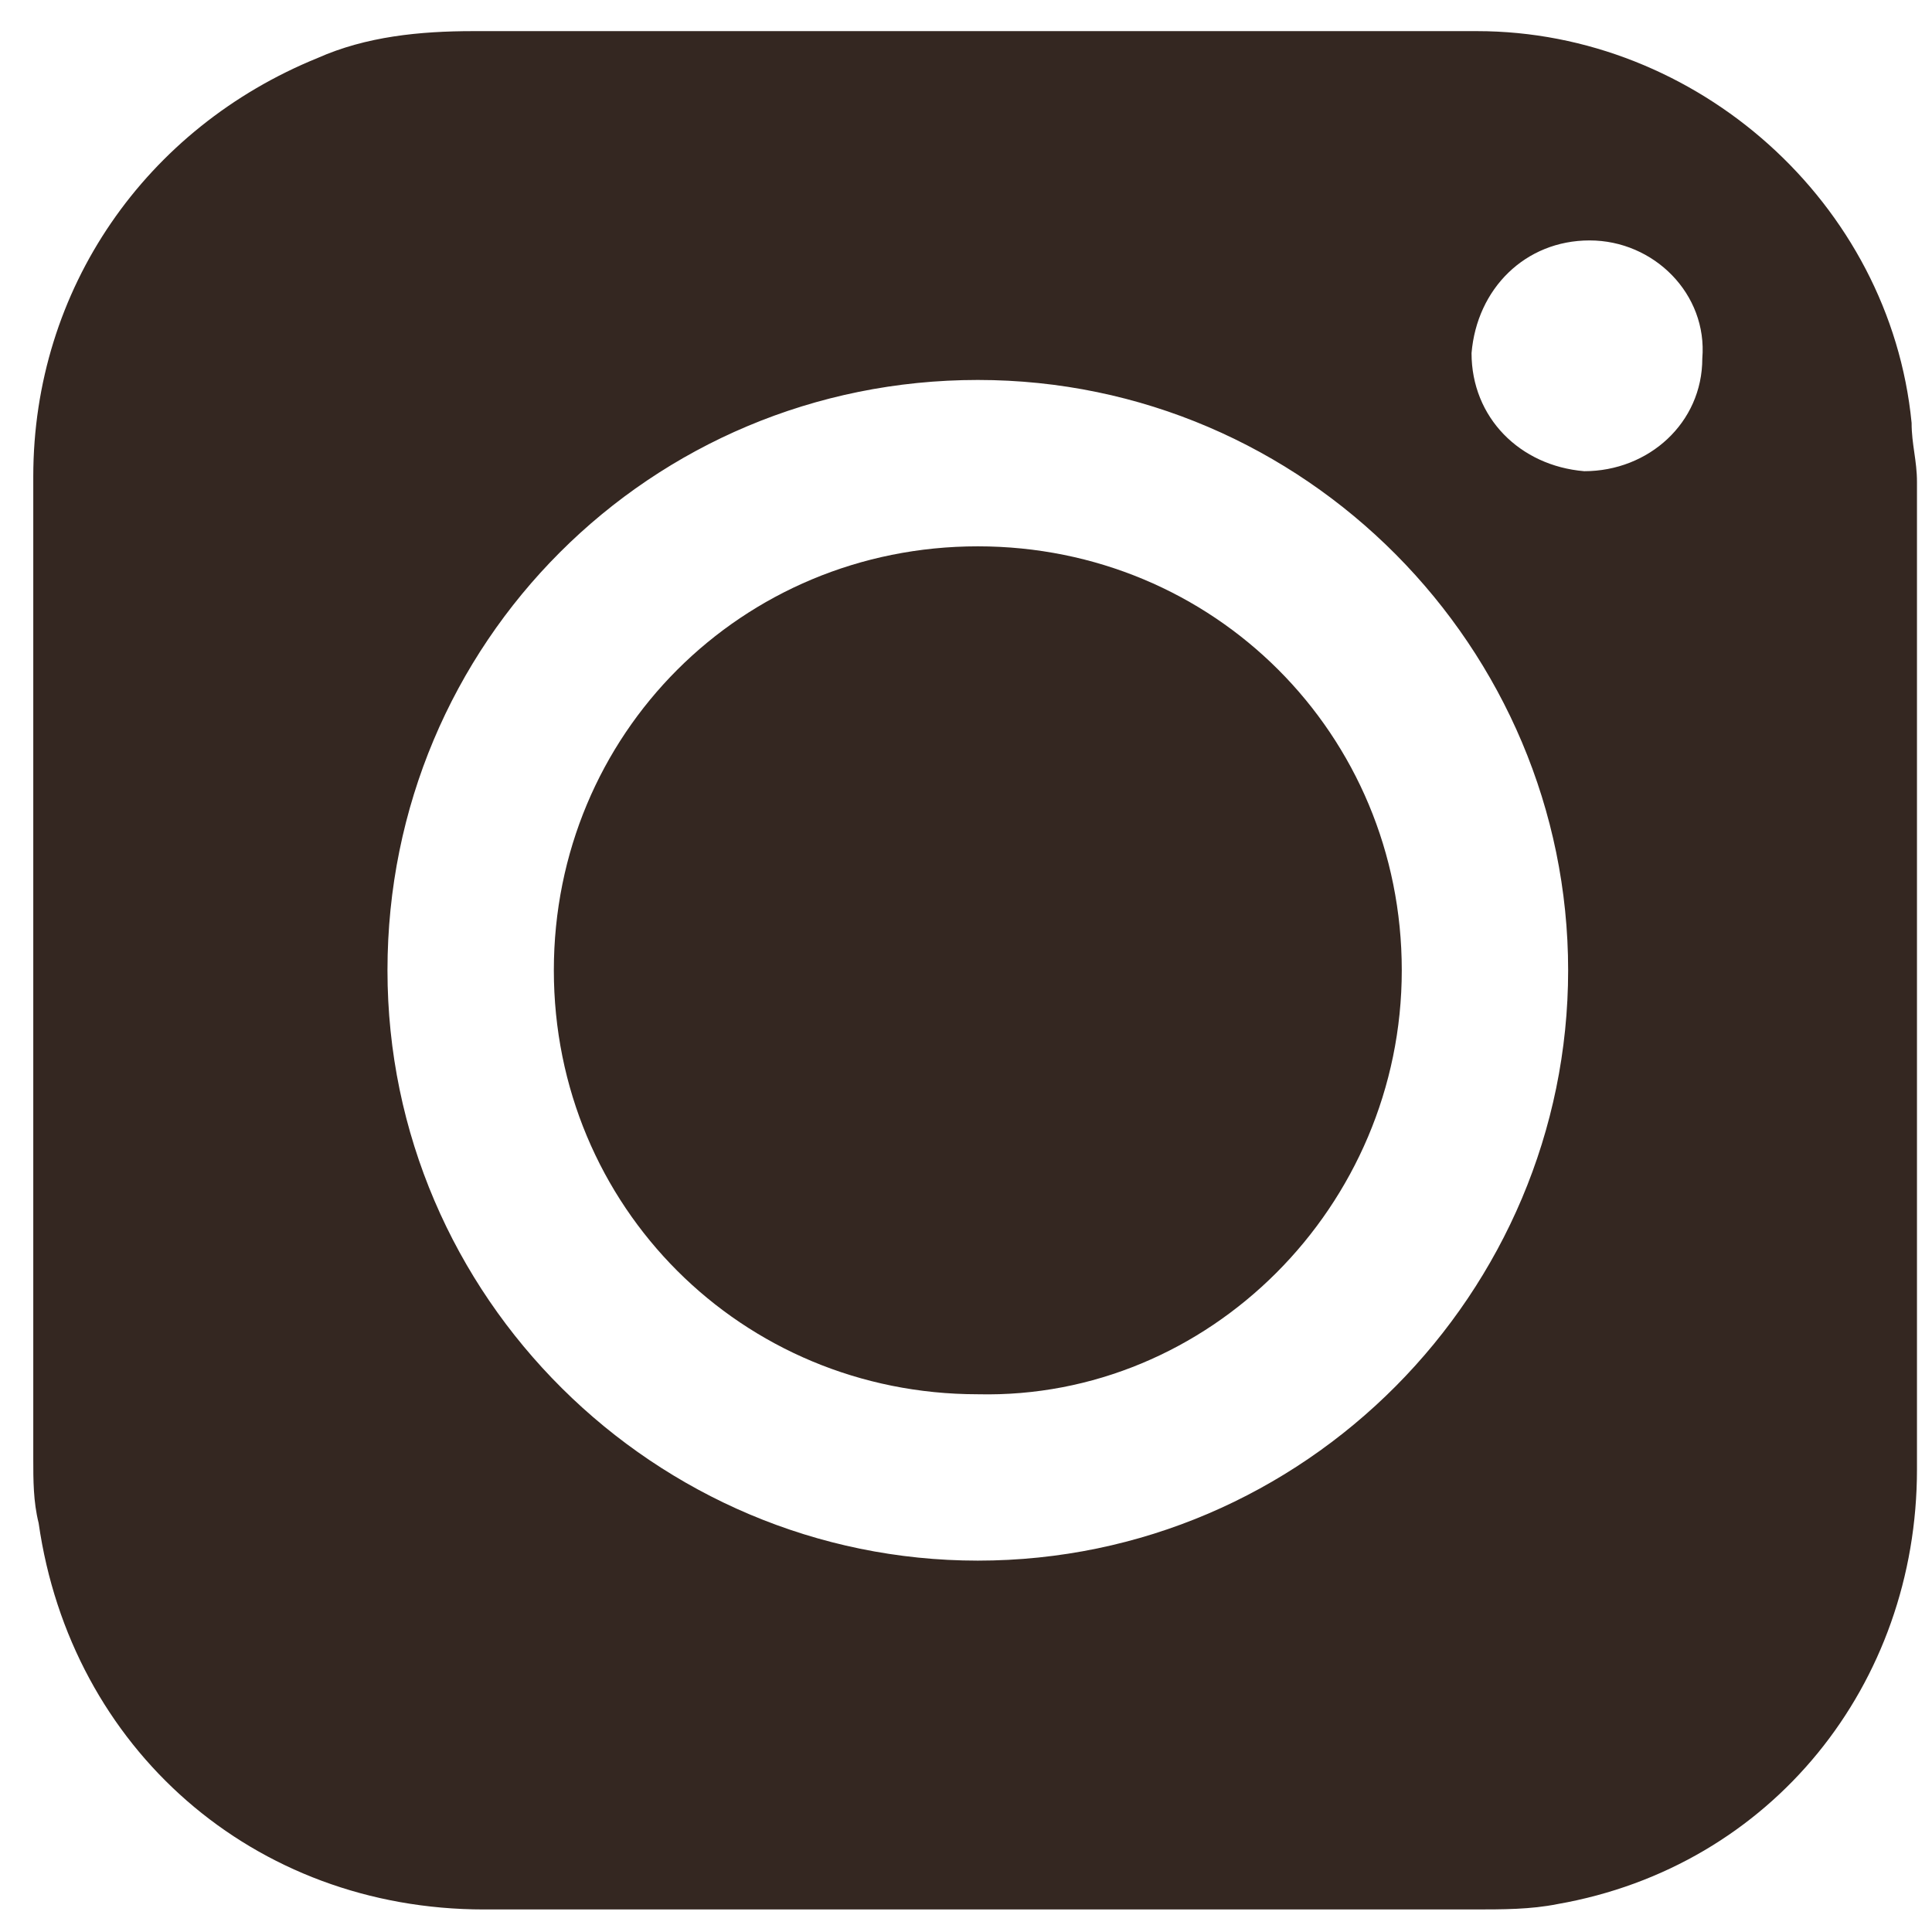
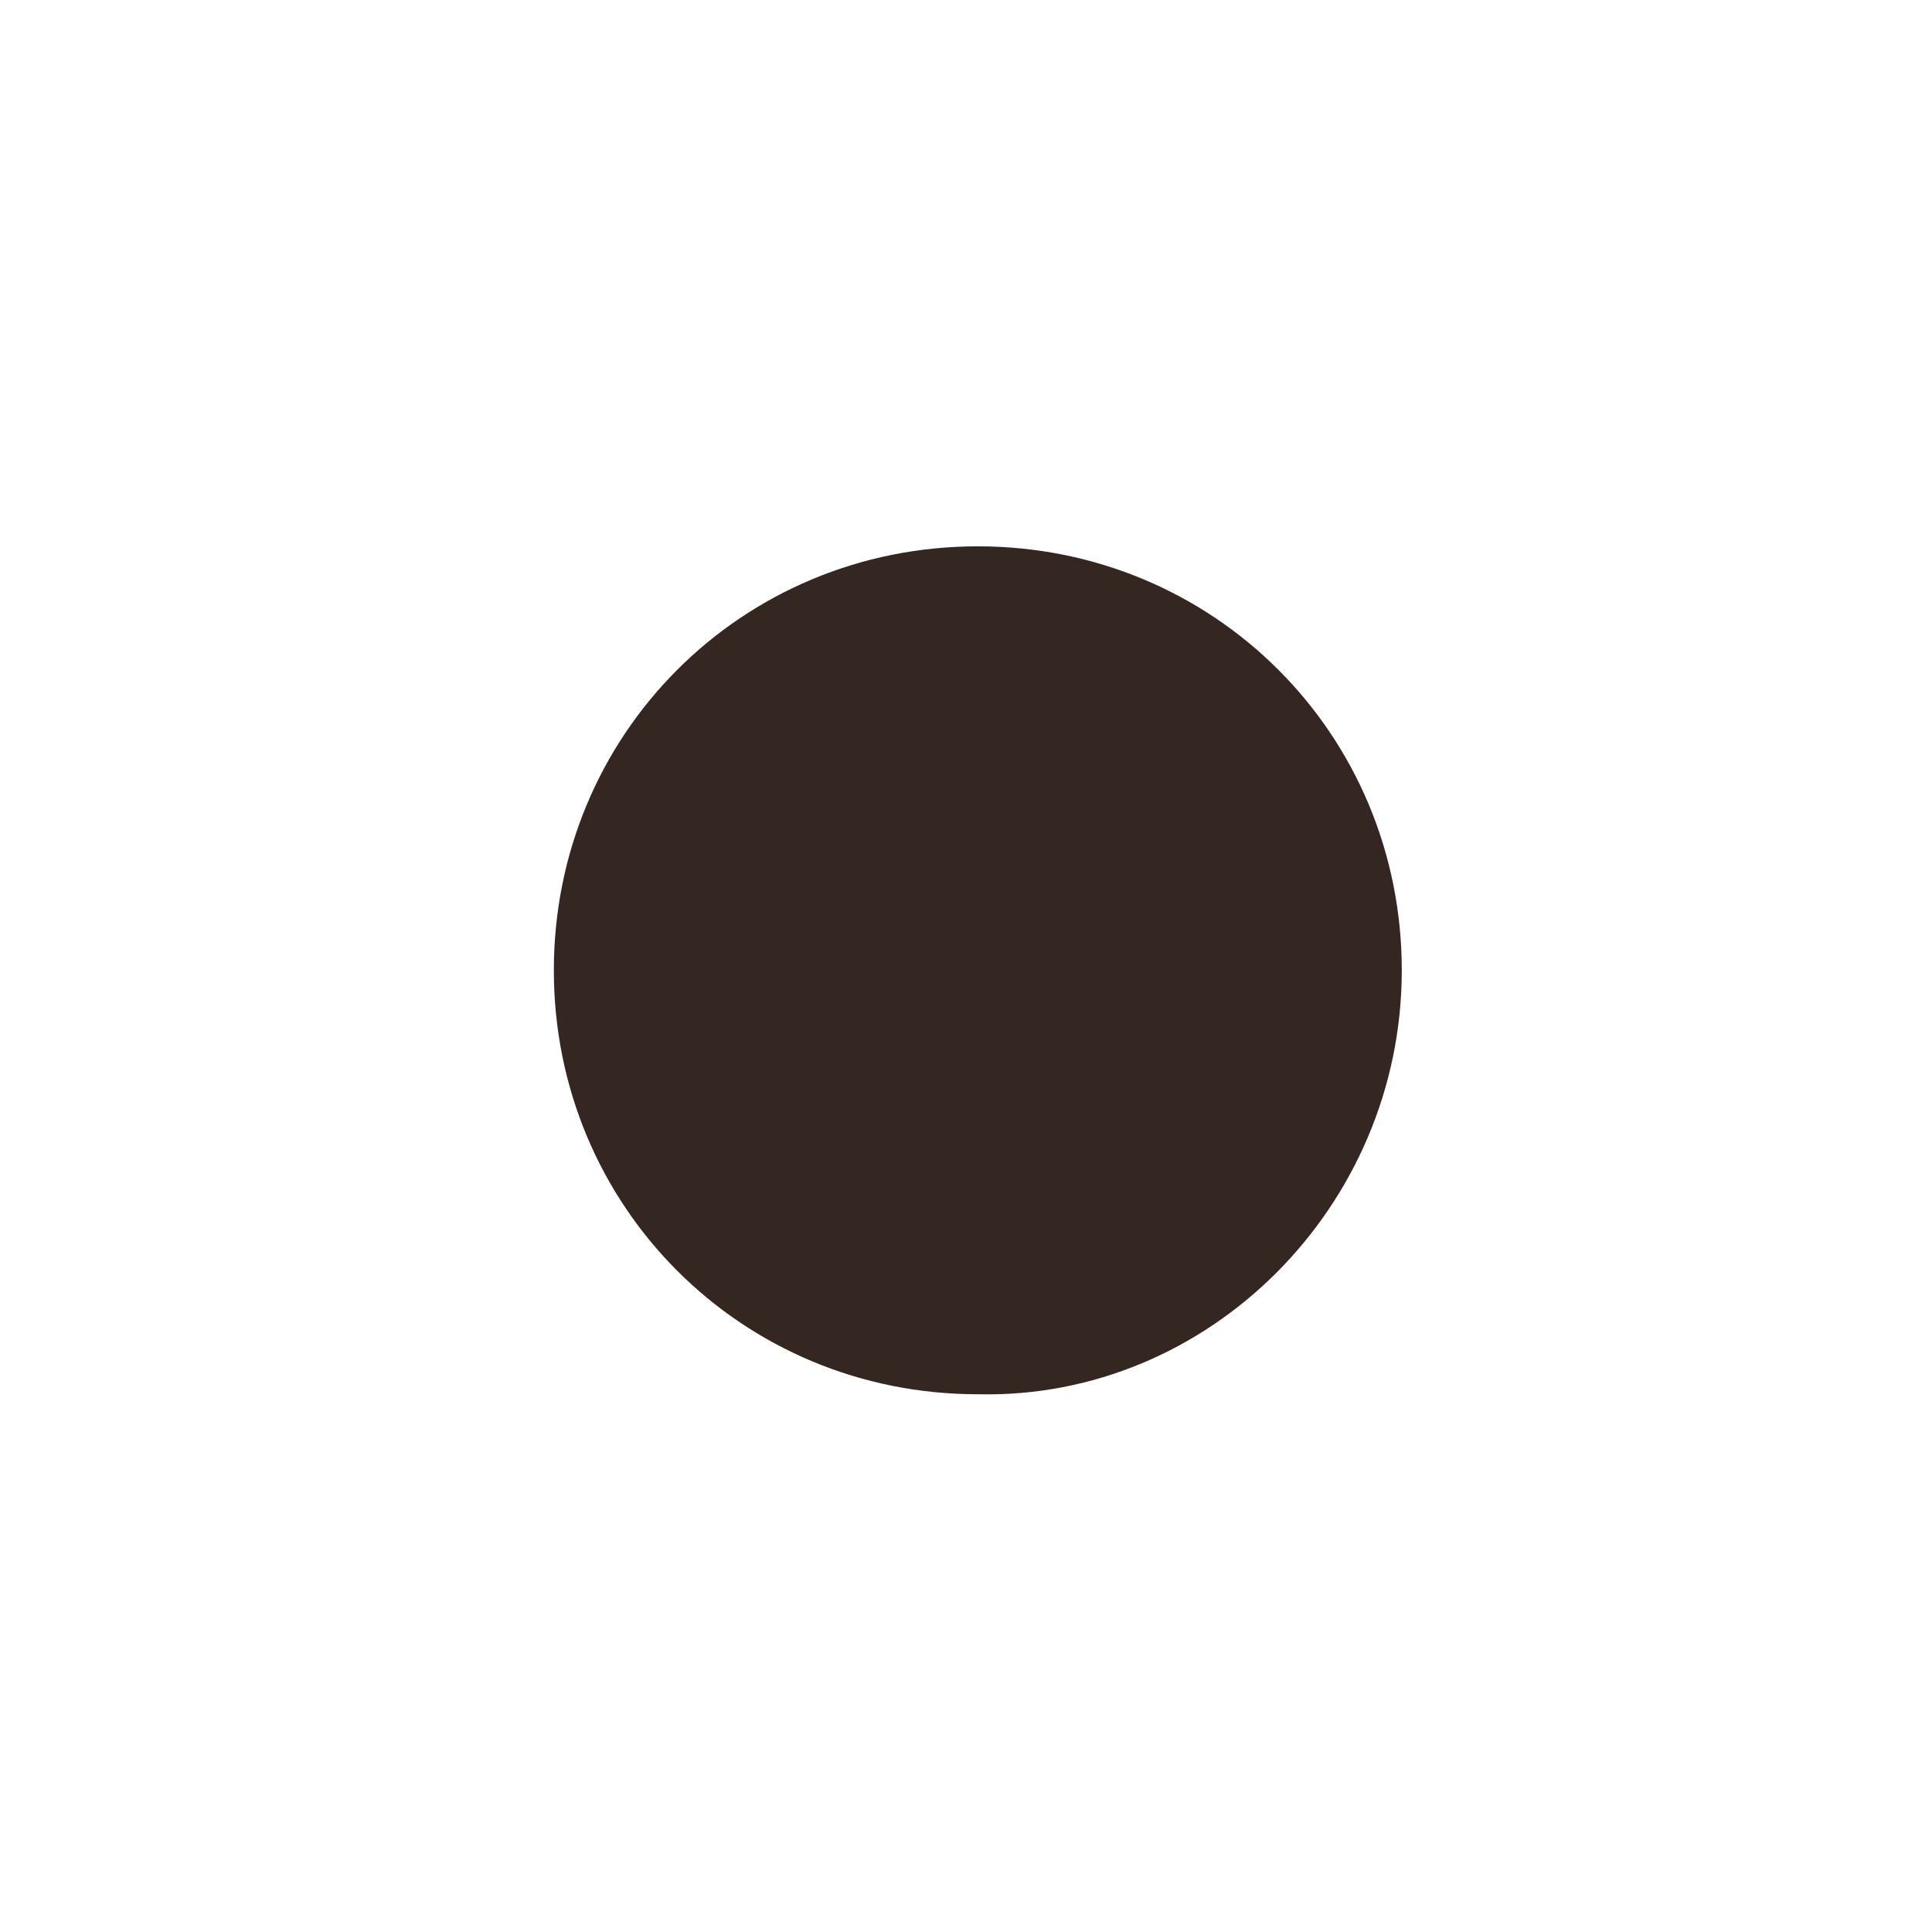
<svg xmlns="http://www.w3.org/2000/svg" width="36" height="36" viewBox="0 0 36 36" fill="none">
  <g clip-path="url(#clip0_2_12)">
    <path d="M18.22 10.18C13.82 10.18 10.32 13.68 10.32 18.08C10.32 22.48 13.82 25.98 18.22 25.98C22.52 26.08 26.12 22.48 26.12 18.08C26.12 13.68 22.62 10.18 18.22 10.18Z" fill="#342721" />
-     <path d="M35.62 7.88C35.22 3.78 31.62 0.58 27.52 0.58H8.82C7.82 0.58 6.82 0.68 5.92 1.08C2.72 2.38 0.62 5.38 0.62 8.88V27.18C0.62 27.58 0.62 27.98 0.72 28.38C1.32 32.58 4.72 35.58 9.02 35.58H27.42C28.02 35.58 28.52 35.58 29.02 35.48C33.02 34.78 35.72 31.38 35.72 27.38V8.98C35.72 8.58 35.62 8.28 35.62 7.88ZM18.22 29.08C12.22 29.08 7.22 24.18 7.22 18.08C7.22 11.98 12.12 7.08 18.22 7.08C24.32 7.08 29.22 12.08 29.22 18.08C29.22 24.08 24.32 29.08 18.22 29.08ZM29.52 8.78C28.32 8.68 27.42 7.78 27.42 6.58C27.52 5.38 28.42 4.48 29.62 4.48C30.82 4.48 31.82 5.48 31.72 6.68C31.72 7.88 30.72 8.78 29.52 8.78Z" fill="#342721" />
  </g>
  <defs>
    <clipPath id="clip0_2_12">
      <rect width="36" height="36" fill="white" />
    </clipPath>
  </defs>
</svg>